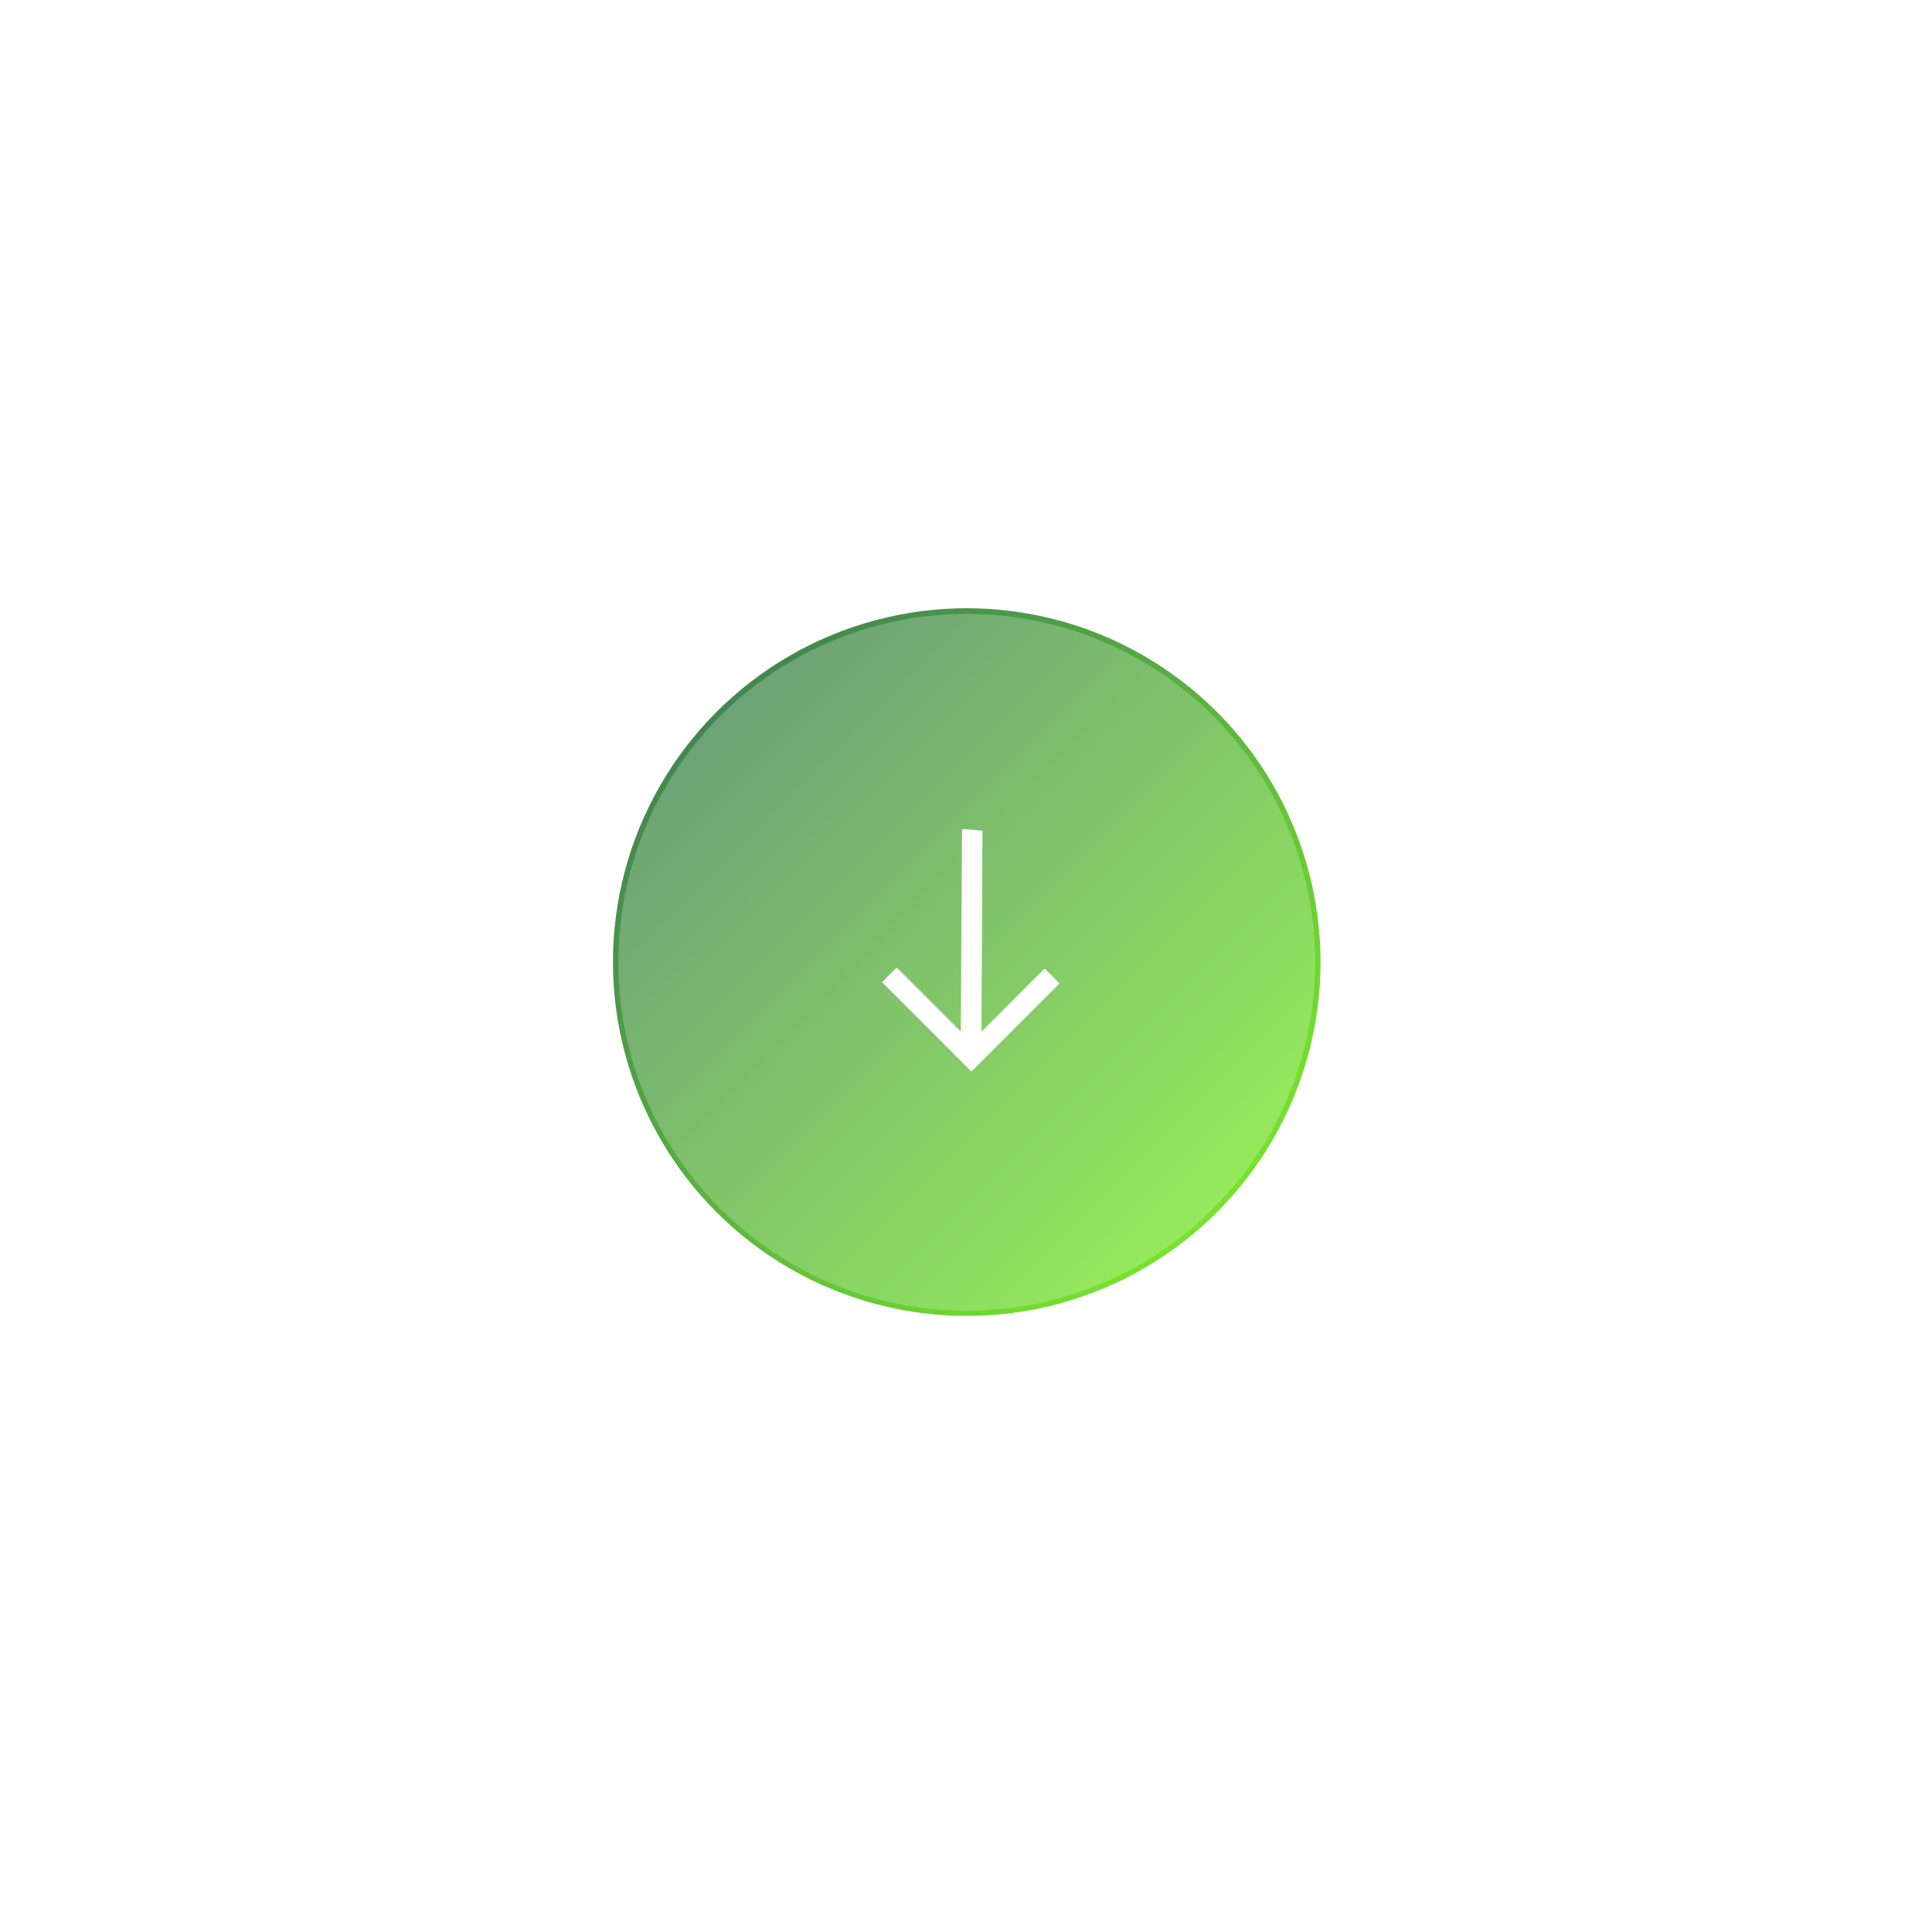
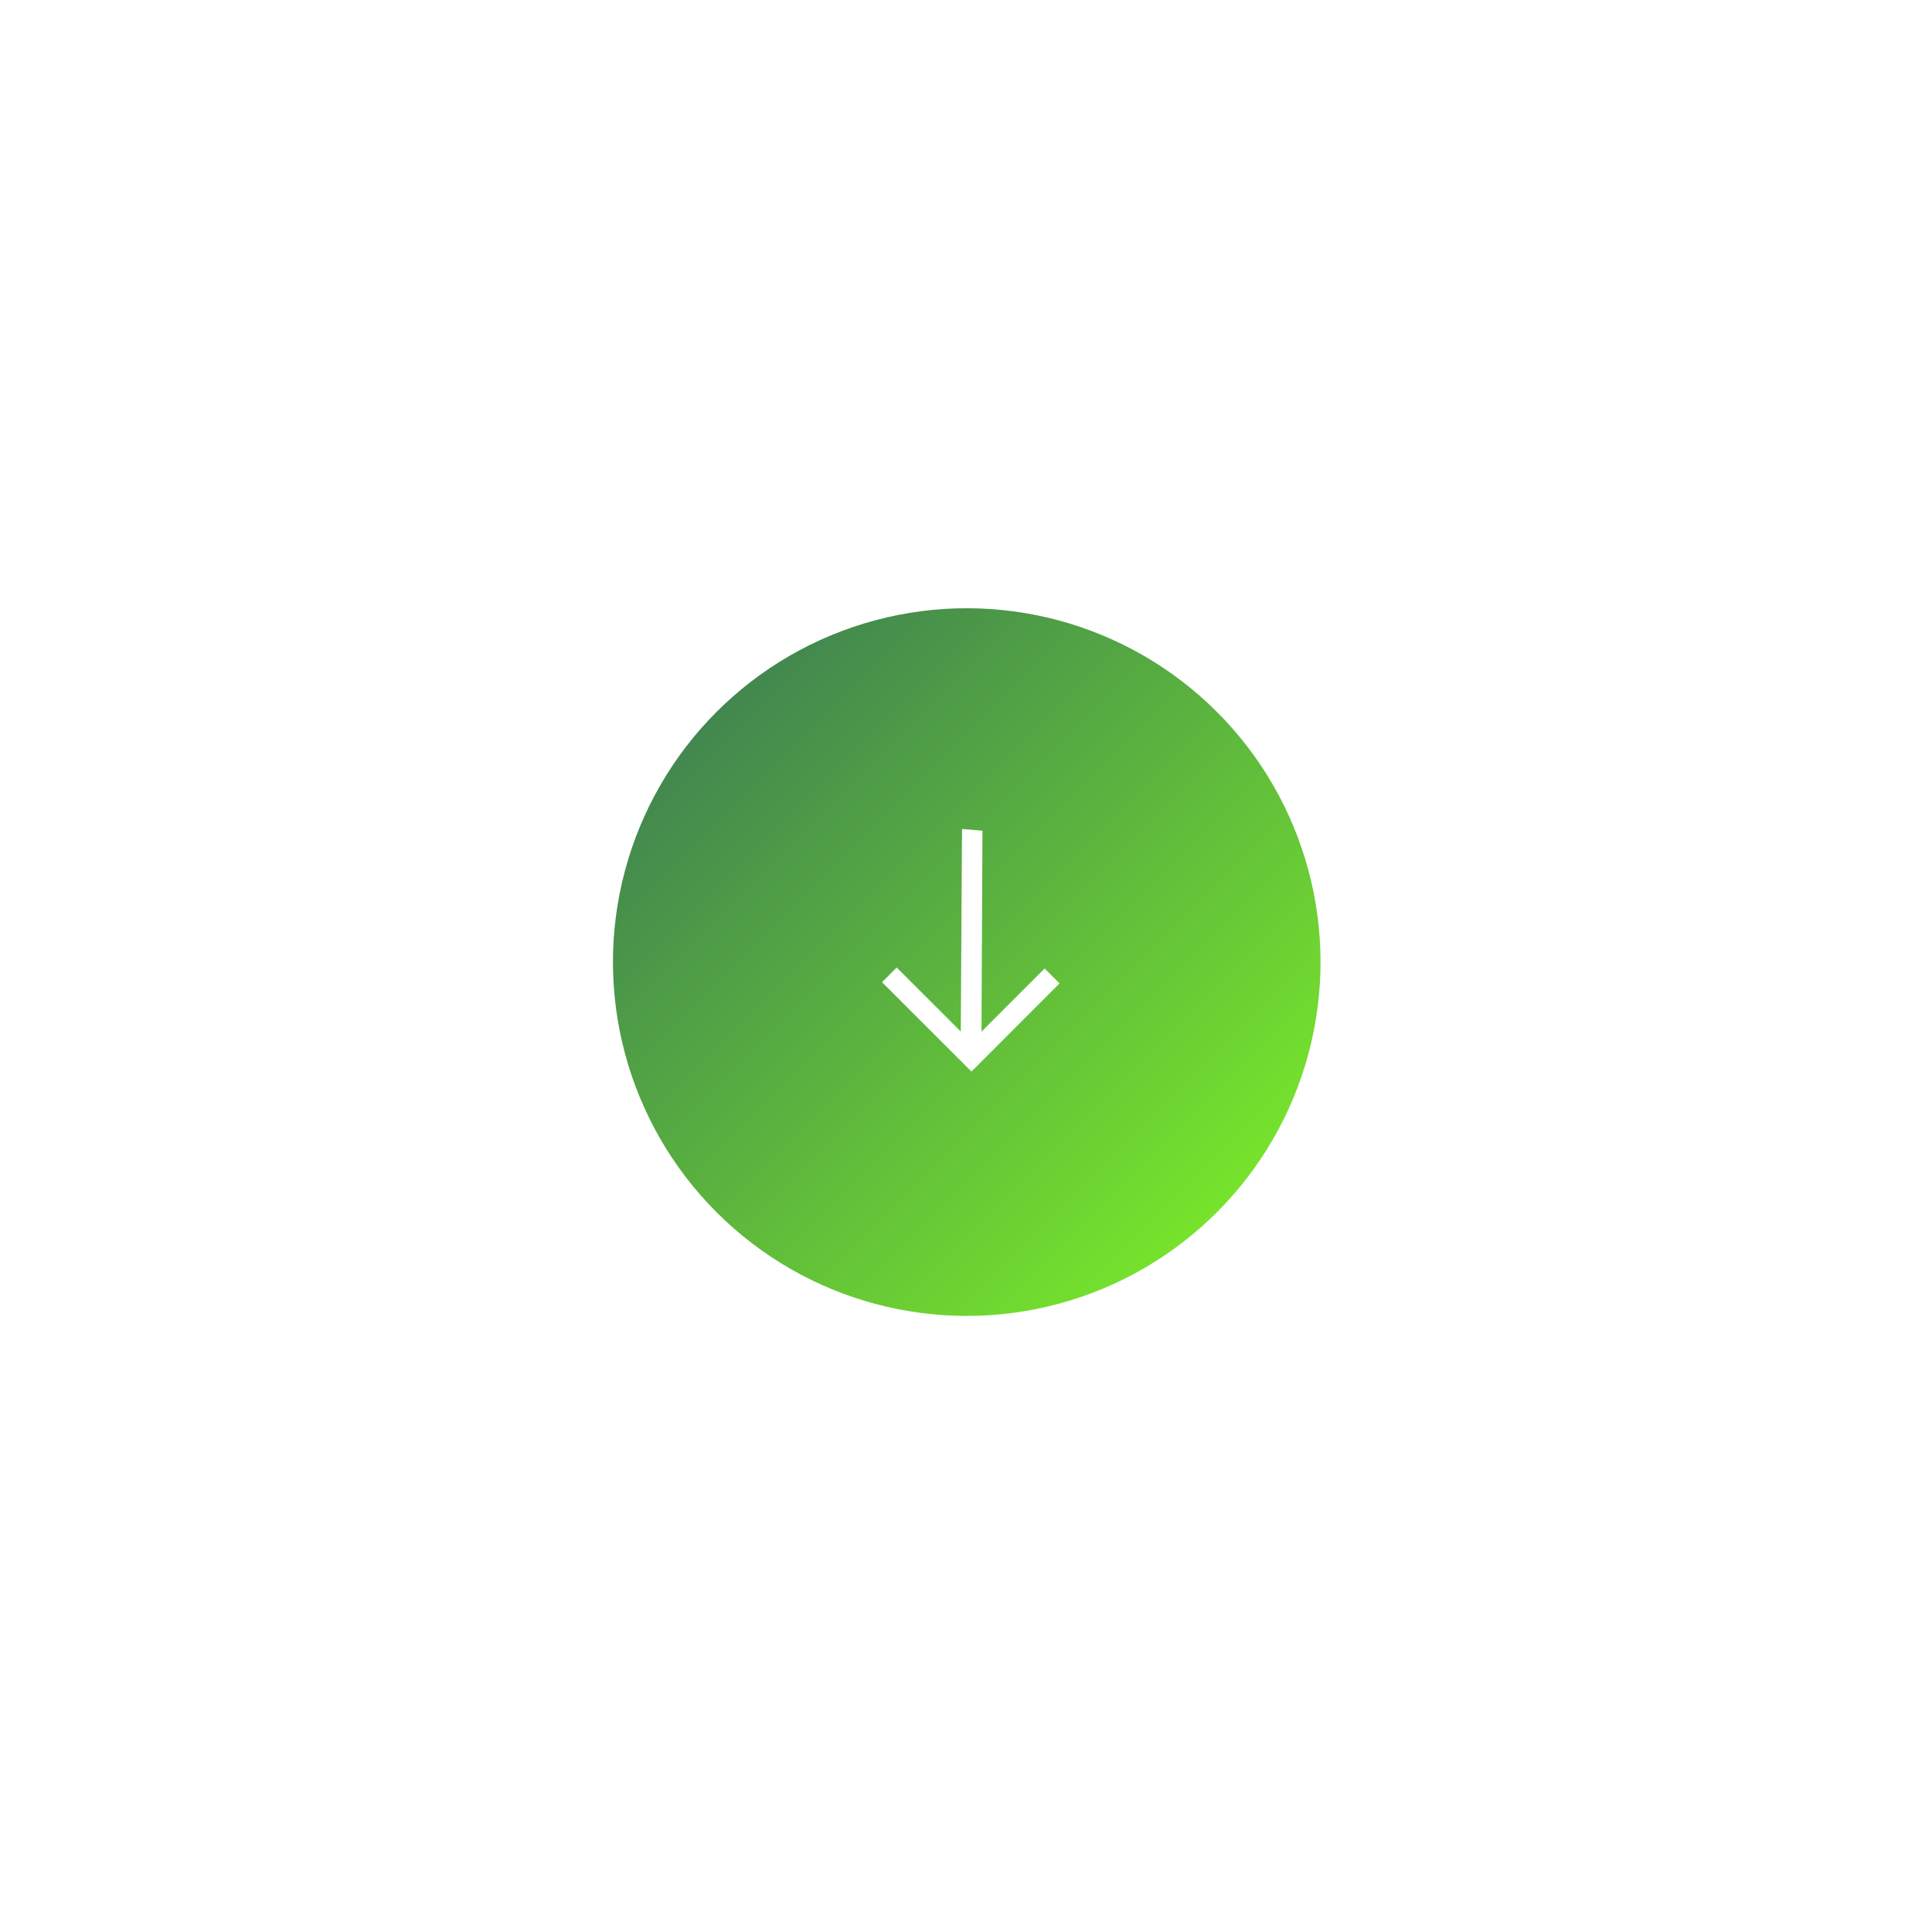
<svg xmlns="http://www.w3.org/2000/svg" width="214" height="213" viewBox="0 0 214 213" fill="none">
  <g filter="url(#filter0_f_146_74219)">
    <circle cx="107.082" cy="106.551" r="39.187" transform="rotate(134.985 107.082 106.551)" fill="url(#paint0_linear_146_74219)" />
  </g>
  <g filter="url(#filter1_b_146_74219)">
-     <circle cx="107.081" cy="106.58" r="38.594" transform="rotate(134.985 107.081 106.58)" fill="white" fill-opacity="0.23" />
-   </g>
+     </g>
  <g filter="url(#filter2_b_146_74219)">
-     <circle cx="107.082" cy="107.081" r="45.52" transform="rotate(134.985 107.082 107.081)" stroke="white" />
-   </g>
+     </g>
  <path d="M106.557 91.81L108.824 92L108.717 114.259L115.712 107.26L117.363 108.91L107.602 118.675L97.699 108.778L99.326 107.15L106.423 114.244L106.557 91.81Z" fill="white" />
  <defs>
    <filter id="filter0_f_146_74219" x="0.895" y="0.364" width="212.375" height="212.375" filterUnits="userSpaceOnUse" color-interpolation-filters="sRGB">
      <feFlood flood-opacity="0" result="BackgroundImageFix" />
      <feBlend mode="normal" in="SourceGraphic" in2="BackgroundImageFix" result="shape" />
      <feGaussianBlur stdDeviation="33.5" result="effect1_foregroundBlur_146_74219" />
    </filter>
    <filter id="filter1_b_146_74219" x="55.487" y="54.986" width="103.188" height="103.189" filterUnits="userSpaceOnUse" color-interpolation-filters="sRGB">
      <feFlood flood-opacity="0" result="BackgroundImageFix" />
      <feGaussianBlur in="BackgroundImageFix" stdDeviation="6.5" />
      <feComposite in2="SourceAlpha" operator="in" result="effect1_backgroundBlur_146_74219" />
      <feBlend mode="normal" in="SourceGraphic" in2="effect1_backgroundBlur_146_74219" result="shape" />
    </filter>
    <filter id="filter2_b_146_74219" x="48.062" y="48.062" width="118.04" height="118.039" filterUnits="userSpaceOnUse" color-interpolation-filters="sRGB">
      <feFlood flood-opacity="0" result="BackgroundImageFix" />
      <feGaussianBlur in="BackgroundImageFix" stdDeviation="6.5" />
      <feComposite in2="SourceAlpha" operator="in" result="effect1_backgroundBlur_146_74219" />
      <feBlend mode="normal" in="SourceGraphic" in2="effect1_backgroundBlur_146_74219" result="shape" />
    </filter>
    <linearGradient id="paint0_linear_146_74219" x1="107.082" y1="67.364" x2="107.082" y2="145.739" gradientUnits="userSpaceOnUse">
      <stop stop-color="#76E32C" />
      <stop offset="1" stop-color="#42874F" />
    </linearGradient>
  </defs>
</svg>